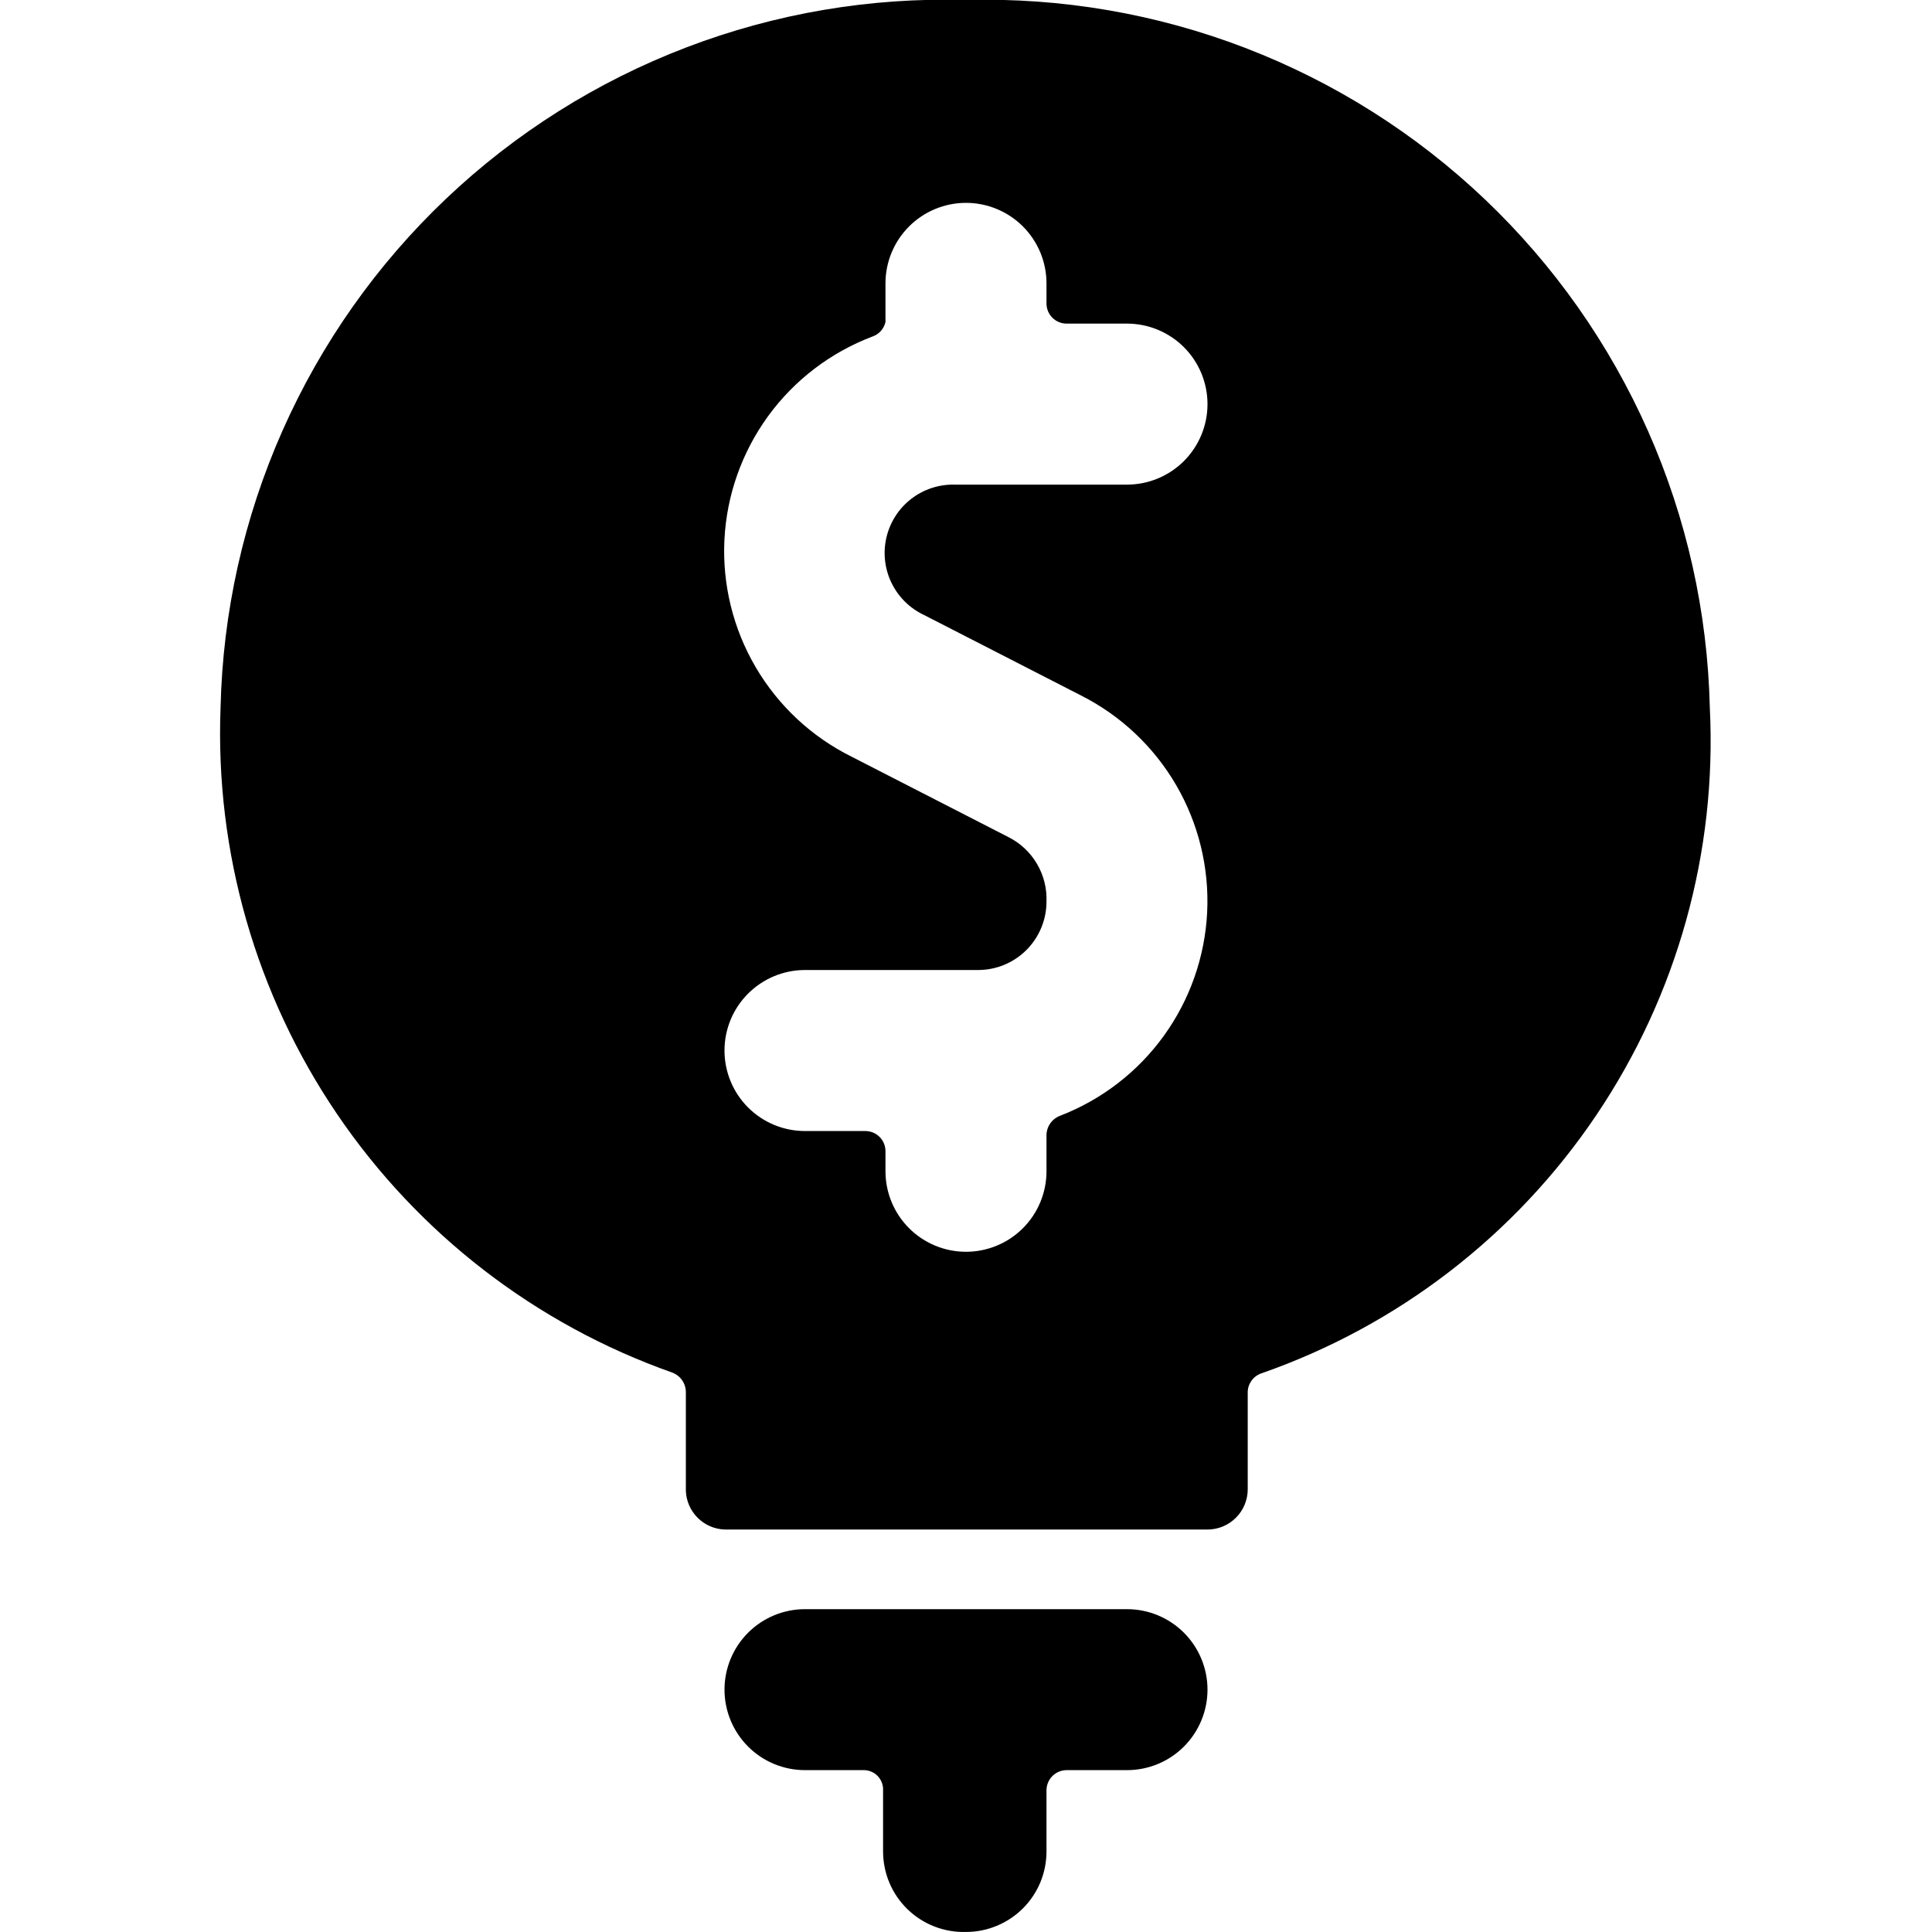
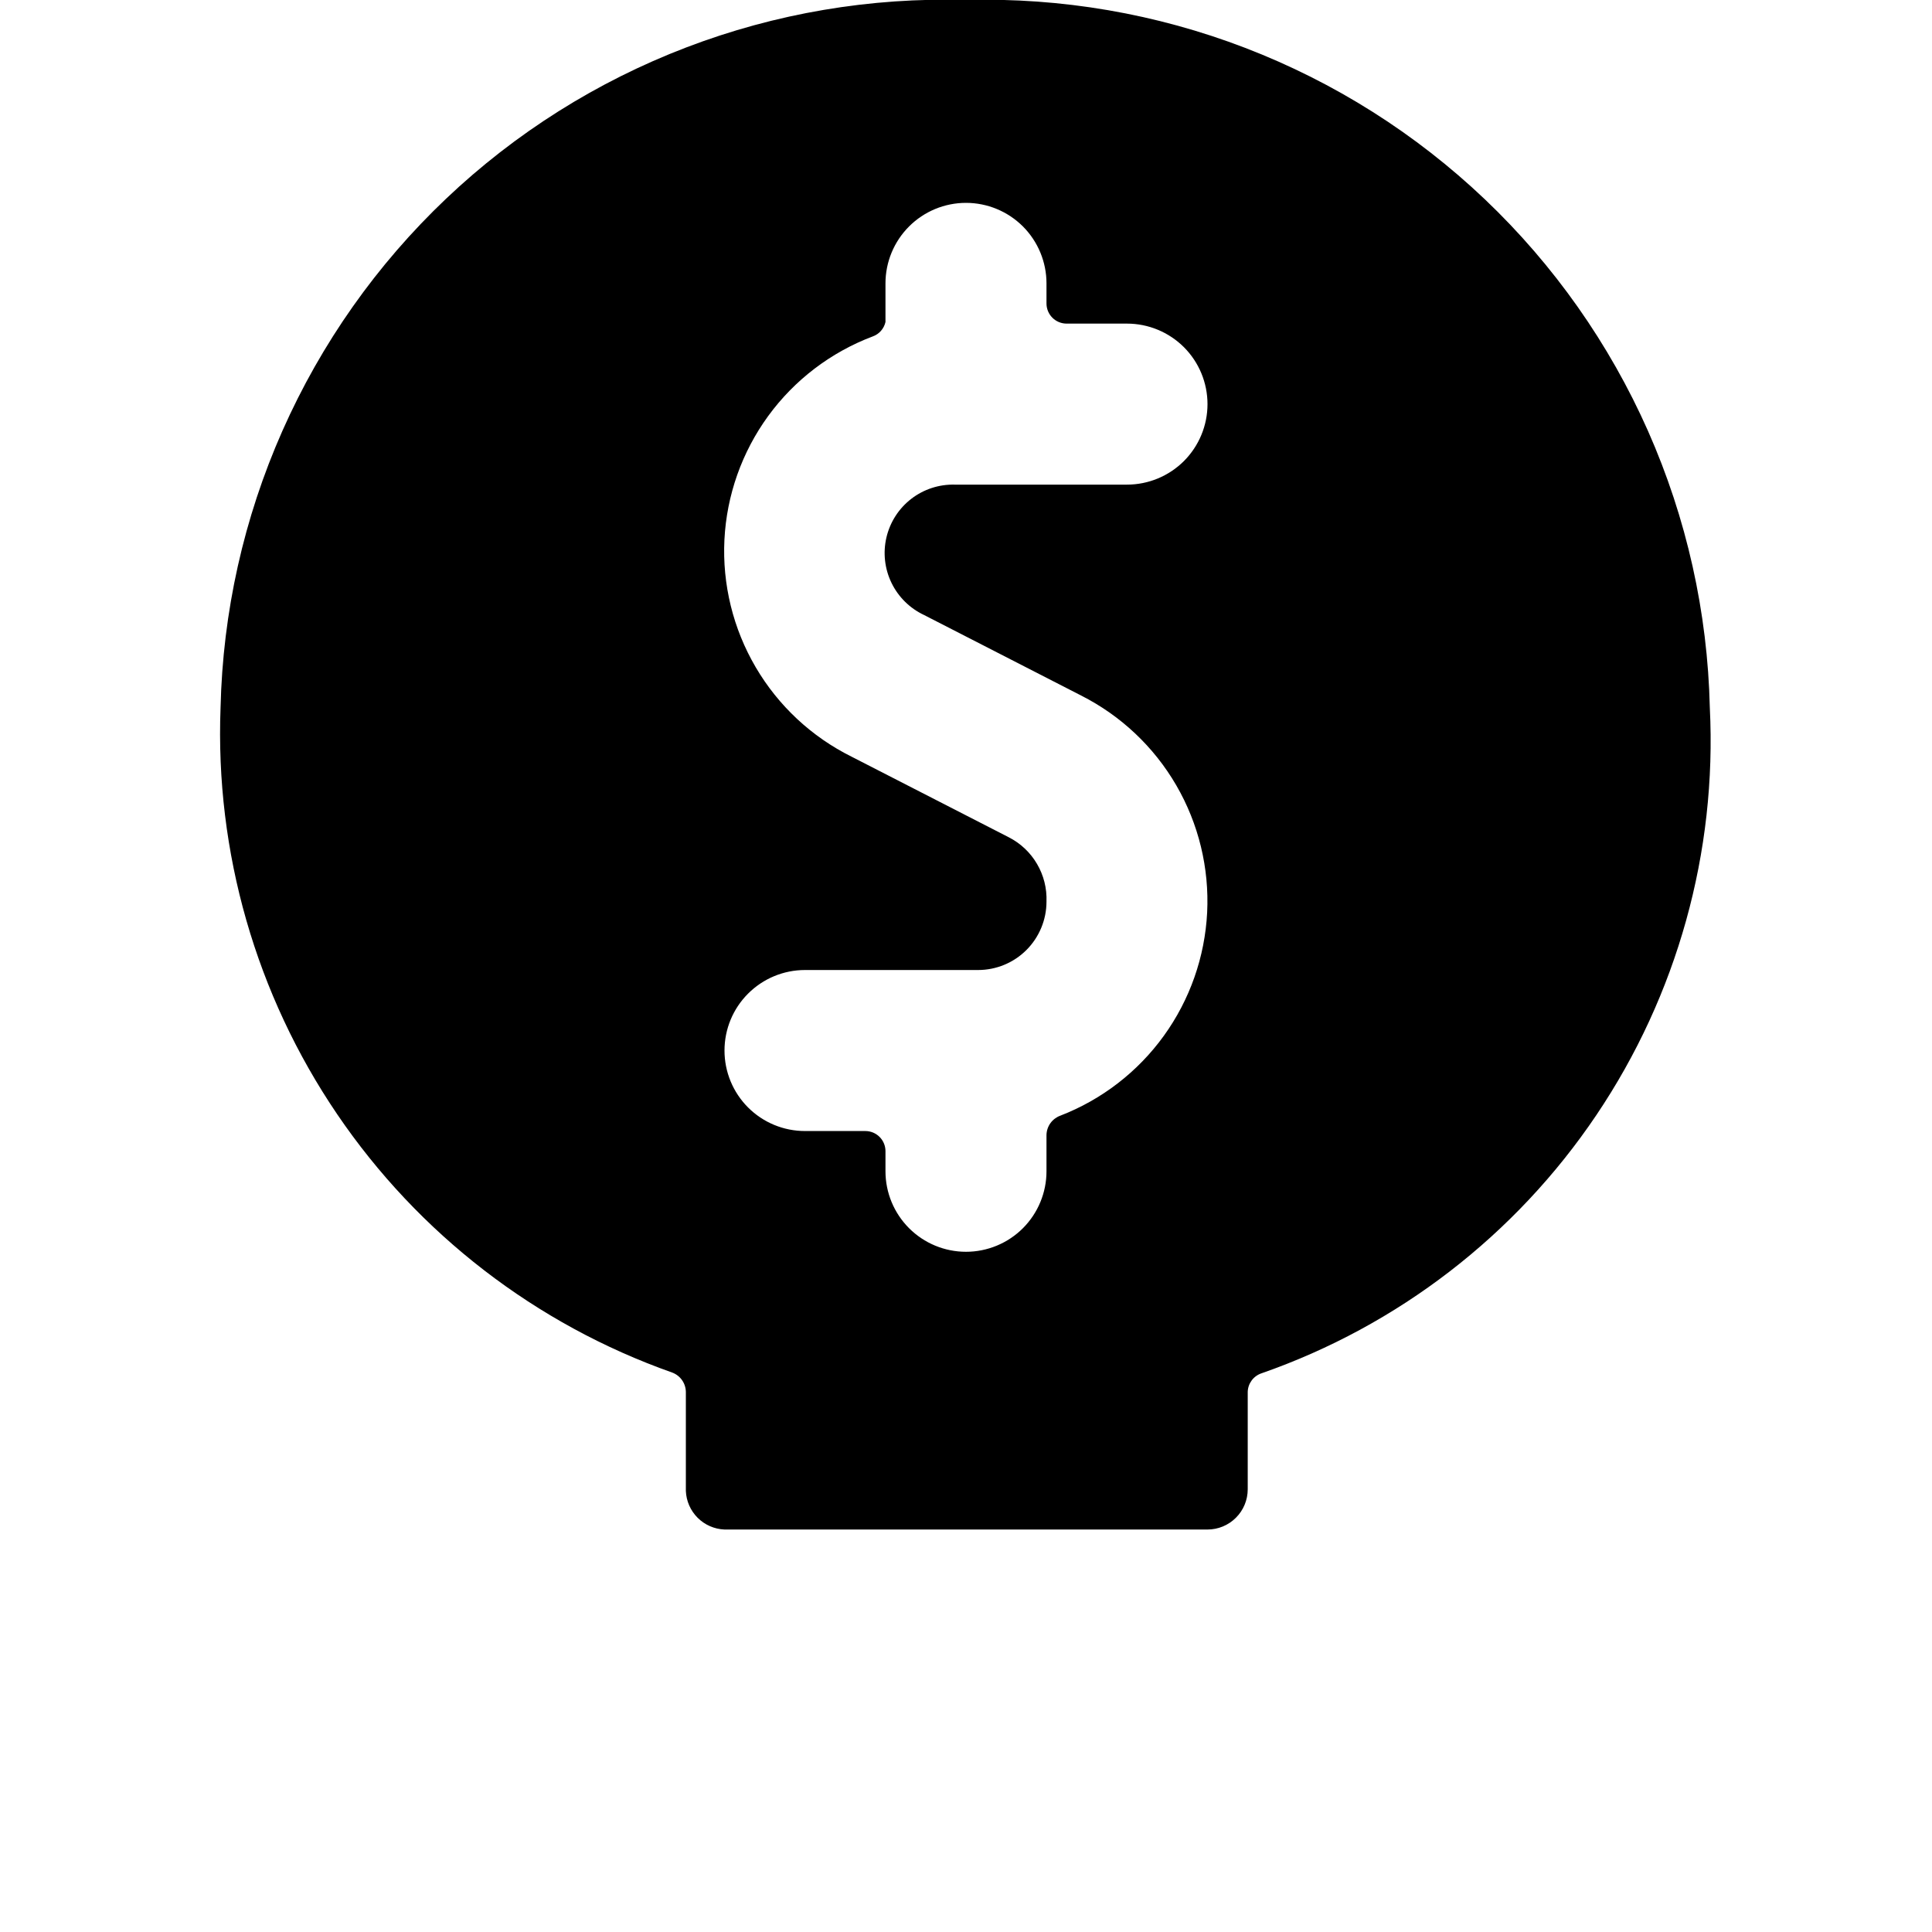
<svg xmlns="http://www.w3.org/2000/svg" width="50" height="50" viewBox="0 0 50 50" fill="none">
  <g clip-path="url(#clip0_6534_6620)">
-     <path d="M25 49.999C25.274 49.999 25.544 49.945 25.797 49.84C26.05 49.735 26.28 49.582 26.473 49.389C26.667 49.195 26.82 48.965 26.925 48.713C27.029 48.46 27.083 48.189 27.083 47.915V46.332C27.083 46.264 27.097 46.196 27.123 46.133C27.149 46.069 27.188 46.012 27.236 45.964C27.284 45.915 27.342 45.877 27.405 45.851C27.468 45.825 27.536 45.811 27.604 45.811H29.167C29.719 45.811 30.249 45.592 30.64 45.201C31.03 44.81 31.25 44.28 31.25 43.728C31.25 43.175 31.03 42.645 30.64 42.255C30.249 41.864 29.719 41.645 29.167 41.645H20.833C20.281 41.645 19.751 41.864 19.36 42.255C18.97 42.645 18.75 43.175 18.75 43.728C18.75 44.28 18.97 44.81 19.36 45.201C19.751 45.592 20.281 45.811 20.833 45.811H22.333C22.402 45.808 22.472 45.82 22.536 45.845C22.601 45.87 22.659 45.908 22.708 45.957C22.757 46.006 22.795 46.065 22.82 46.129C22.846 46.194 22.857 46.263 22.854 46.332V47.915C22.854 48.194 22.91 48.47 23.018 48.727C23.127 48.984 23.286 49.217 23.486 49.411C23.686 49.605 23.924 49.758 24.183 49.858C24.444 49.959 24.721 50.007 25 49.999Z" fill="black" />
    <path d="M17.395 35.521C17.498 35.559 17.587 35.627 17.65 35.716C17.713 35.805 17.748 35.912 17.75 36.021V38.584C17.76 38.845 17.869 39.094 18.054 39.279C18.239 39.465 18.488 39.573 18.75 39.584H31.25C31.526 39.584 31.791 39.474 31.986 39.278C32.182 39.083 32.291 38.818 32.291 38.542V36.021C32.294 35.914 32.33 35.811 32.393 35.726C32.456 35.64 32.545 35.576 32.645 35.542C36.181 34.309 39.223 31.964 41.314 28.858C43.406 25.752 44.436 22.053 44.25 18.313C44.193 15.845 43.65 13.412 42.651 11.155C41.651 8.898 40.217 6.86 38.428 5.158C36.639 3.457 34.533 2.126 32.228 1.24C29.924 0.355 27.467 -0.066 25 0C22.529 -0.072 20.068 0.345 17.759 1.228C15.449 2.111 13.337 3.441 11.544 5.143C9.751 6.845 8.313 8.885 7.311 11.145C6.309 13.405 5.765 15.841 5.708 18.313C5.566 22.053 6.623 25.74 8.726 28.836C10.829 31.932 13.867 34.275 17.395 35.521ZM26.104 21.667L22.041 19.584C21.005 19.07 20.142 18.265 19.557 17.267C18.972 16.27 18.691 15.123 18.748 13.969C18.806 12.814 19.2 11.701 19.881 10.766C20.562 9.832 21.501 9.117 22.583 8.708C22.666 8.679 22.74 8.629 22.798 8.564C22.856 8.498 22.897 8.419 22.916 8.333V7.333C22.916 6.781 23.136 6.251 23.527 5.86C23.917 5.47 24.447 5.25 25 5.25C25.552 5.25 26.082 5.47 26.473 5.86C26.863 6.251 27.083 6.781 27.083 7.333V7.854C27.083 7.992 27.138 8.125 27.236 8.223C27.333 8.32 27.466 8.375 27.604 8.375H29.166C29.719 8.375 30.249 8.595 30.64 8.985C31.03 9.376 31.25 9.906 31.25 10.459C31.25 11.011 31.03 11.541 30.64 11.932C30.249 12.322 29.719 12.542 29.166 12.542H24.708C24.302 12.532 23.904 12.662 23.582 12.911C23.26 13.16 23.034 13.512 22.941 13.908C22.848 14.304 22.895 14.72 23.072 15.085C23.25 15.451 23.548 15.745 23.916 15.917L27.979 18C29.007 18.52 29.863 19.327 30.442 20.324C31.02 21.32 31.298 22.463 31.241 23.614C31.183 24.765 30.794 25.874 30.119 26.808C29.444 27.742 28.512 28.46 27.437 28.875C27.335 28.913 27.246 28.981 27.183 29.07C27.119 29.16 27.085 29.266 27.083 29.375V30.313C27.083 30.865 26.863 31.395 26.473 31.786C26.082 32.176 25.552 32.396 25 32.396C24.447 32.396 23.917 32.176 23.527 31.786C23.136 31.395 22.916 30.865 22.916 30.313V29.792C22.916 29.654 22.861 29.521 22.764 29.424C22.666 29.326 22.534 29.271 22.395 29.271H20.833C20.28 29.271 19.751 29.052 19.36 28.661C18.969 28.27 18.75 27.74 18.75 27.188C18.75 26.635 18.969 26.105 19.36 25.715C19.751 25.324 20.28 25.104 20.833 25.104H25.312C25.782 25.104 26.232 24.918 26.564 24.586C26.896 24.254 27.083 23.803 27.083 23.334C27.096 22.991 27.011 22.652 26.837 22.357C26.664 22.061 26.409 21.822 26.104 21.667Z" fill="black" />
  </g>
  <defs>
    <clipPath id="clip0_6534_6620">
      <rect width="50" height="50" fill="white" />
    </clipPath>
  </defs>
</svg>